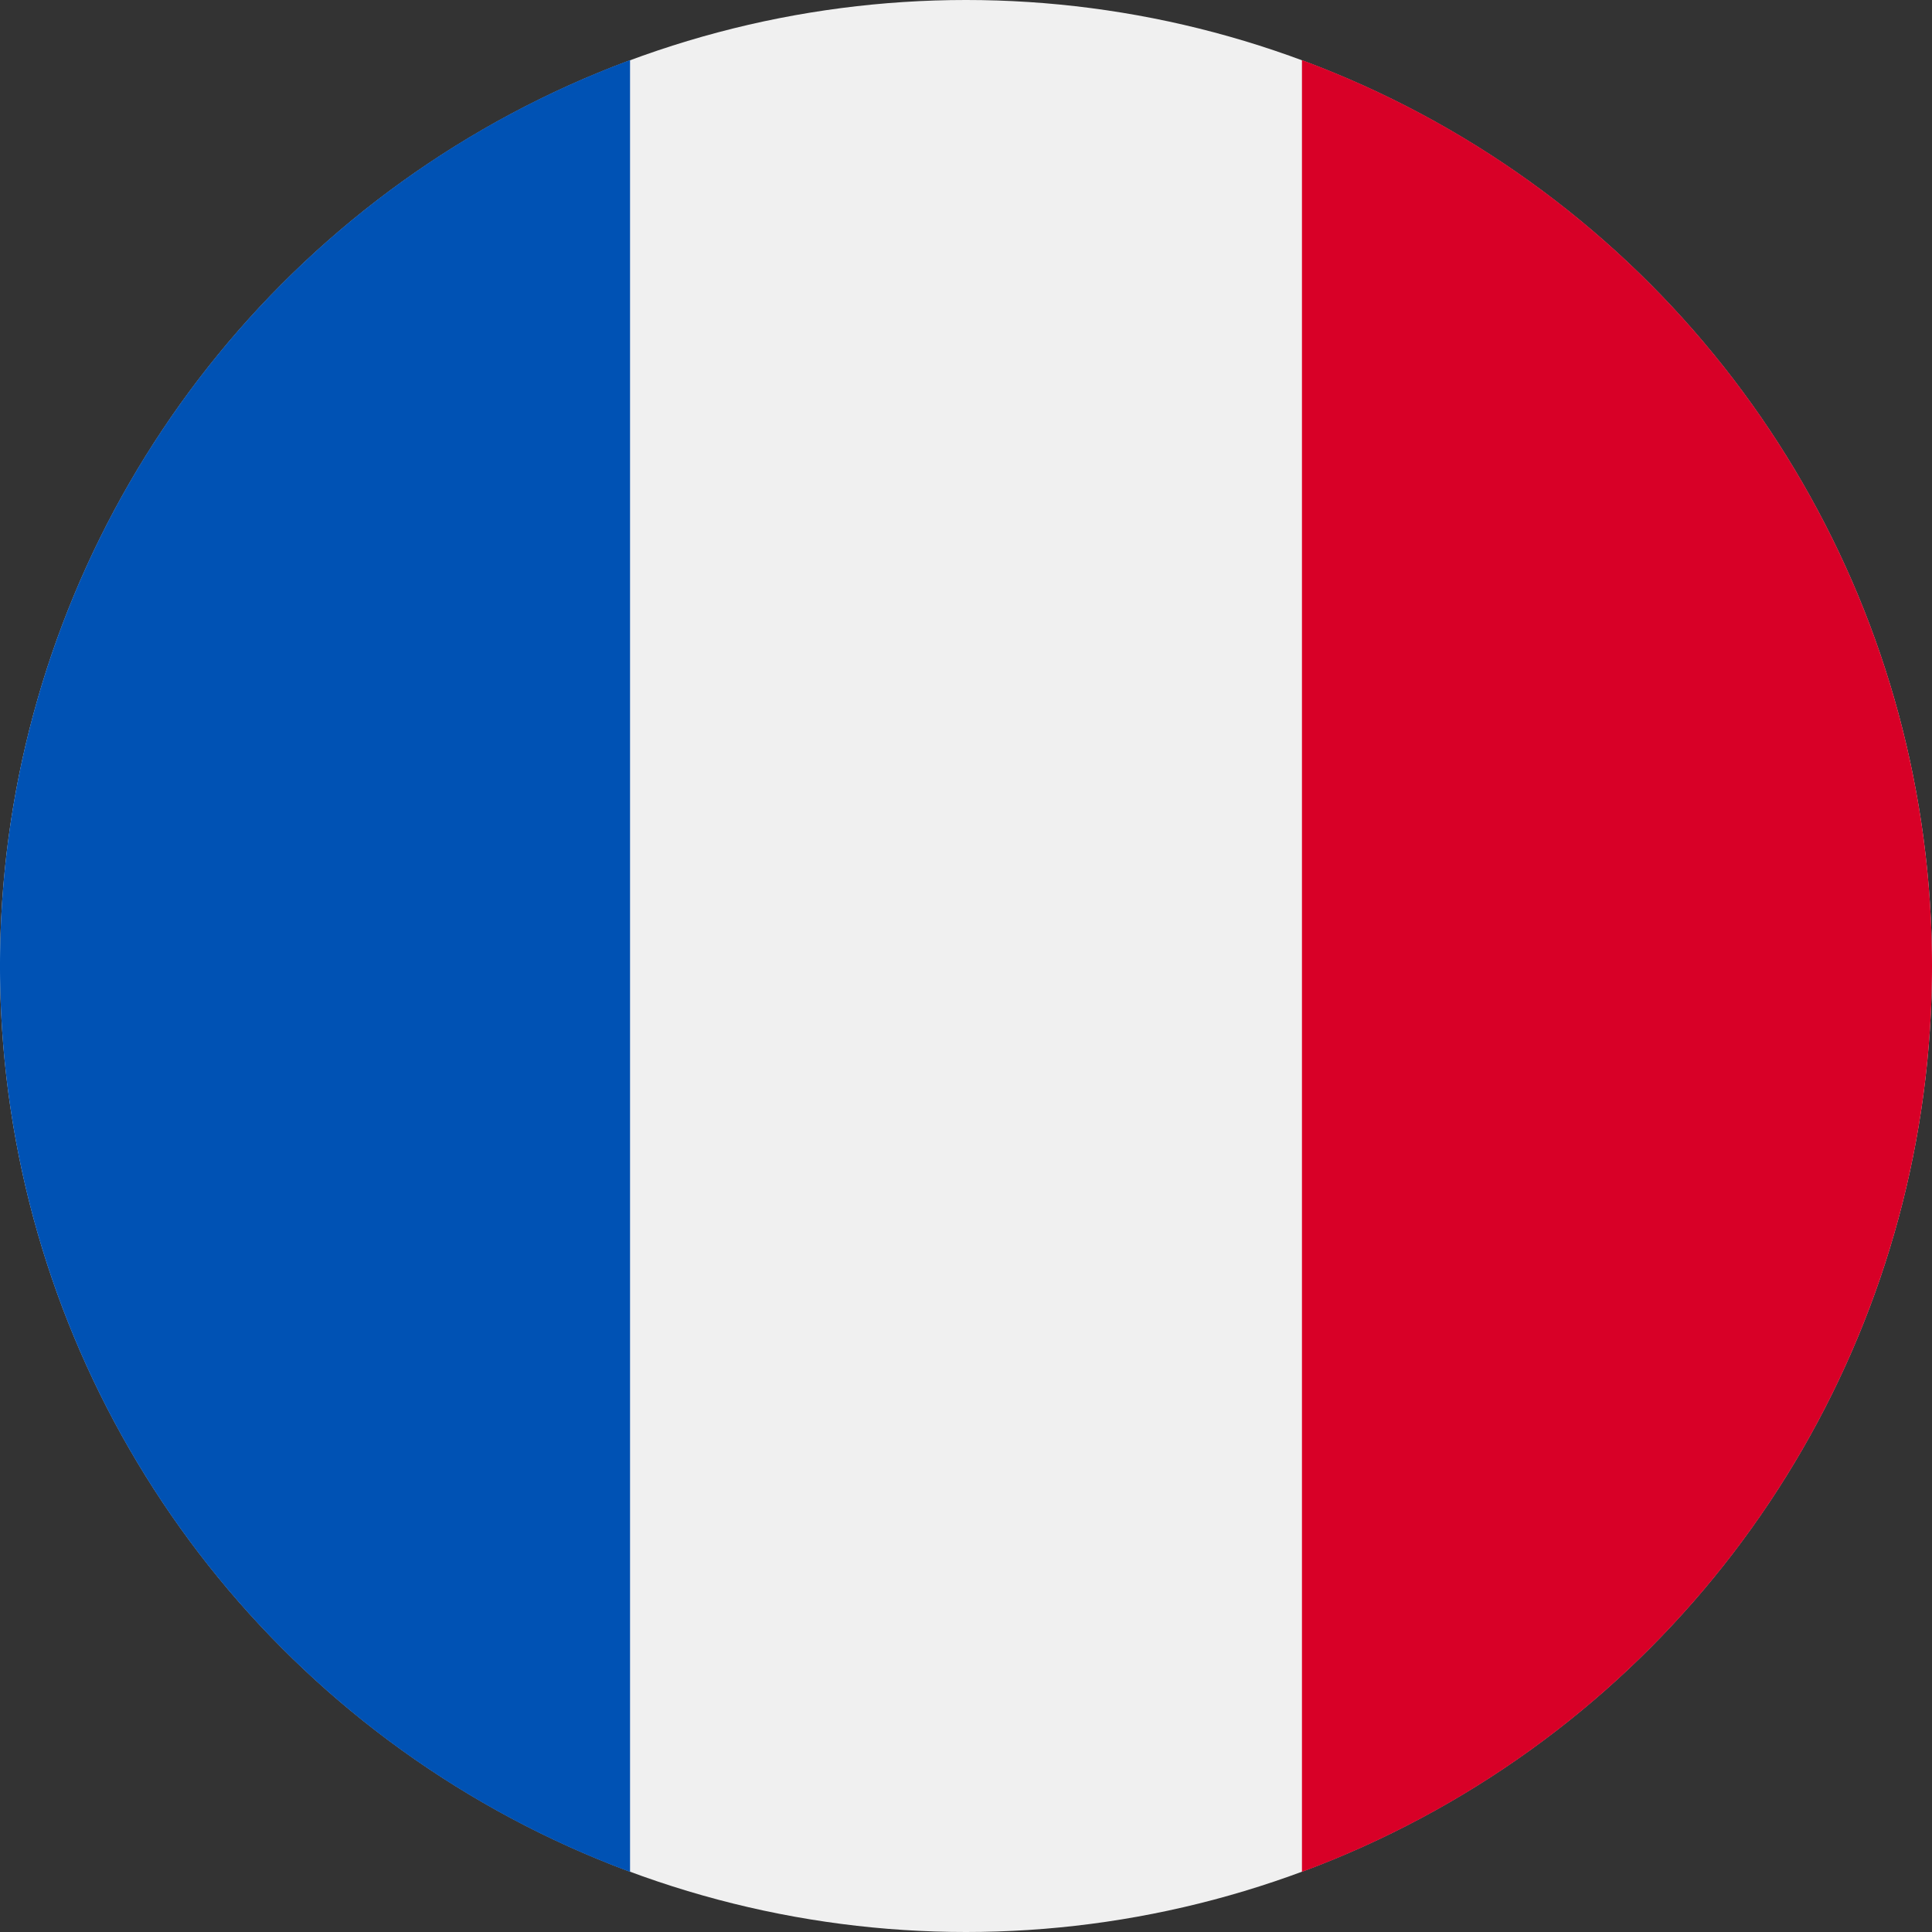
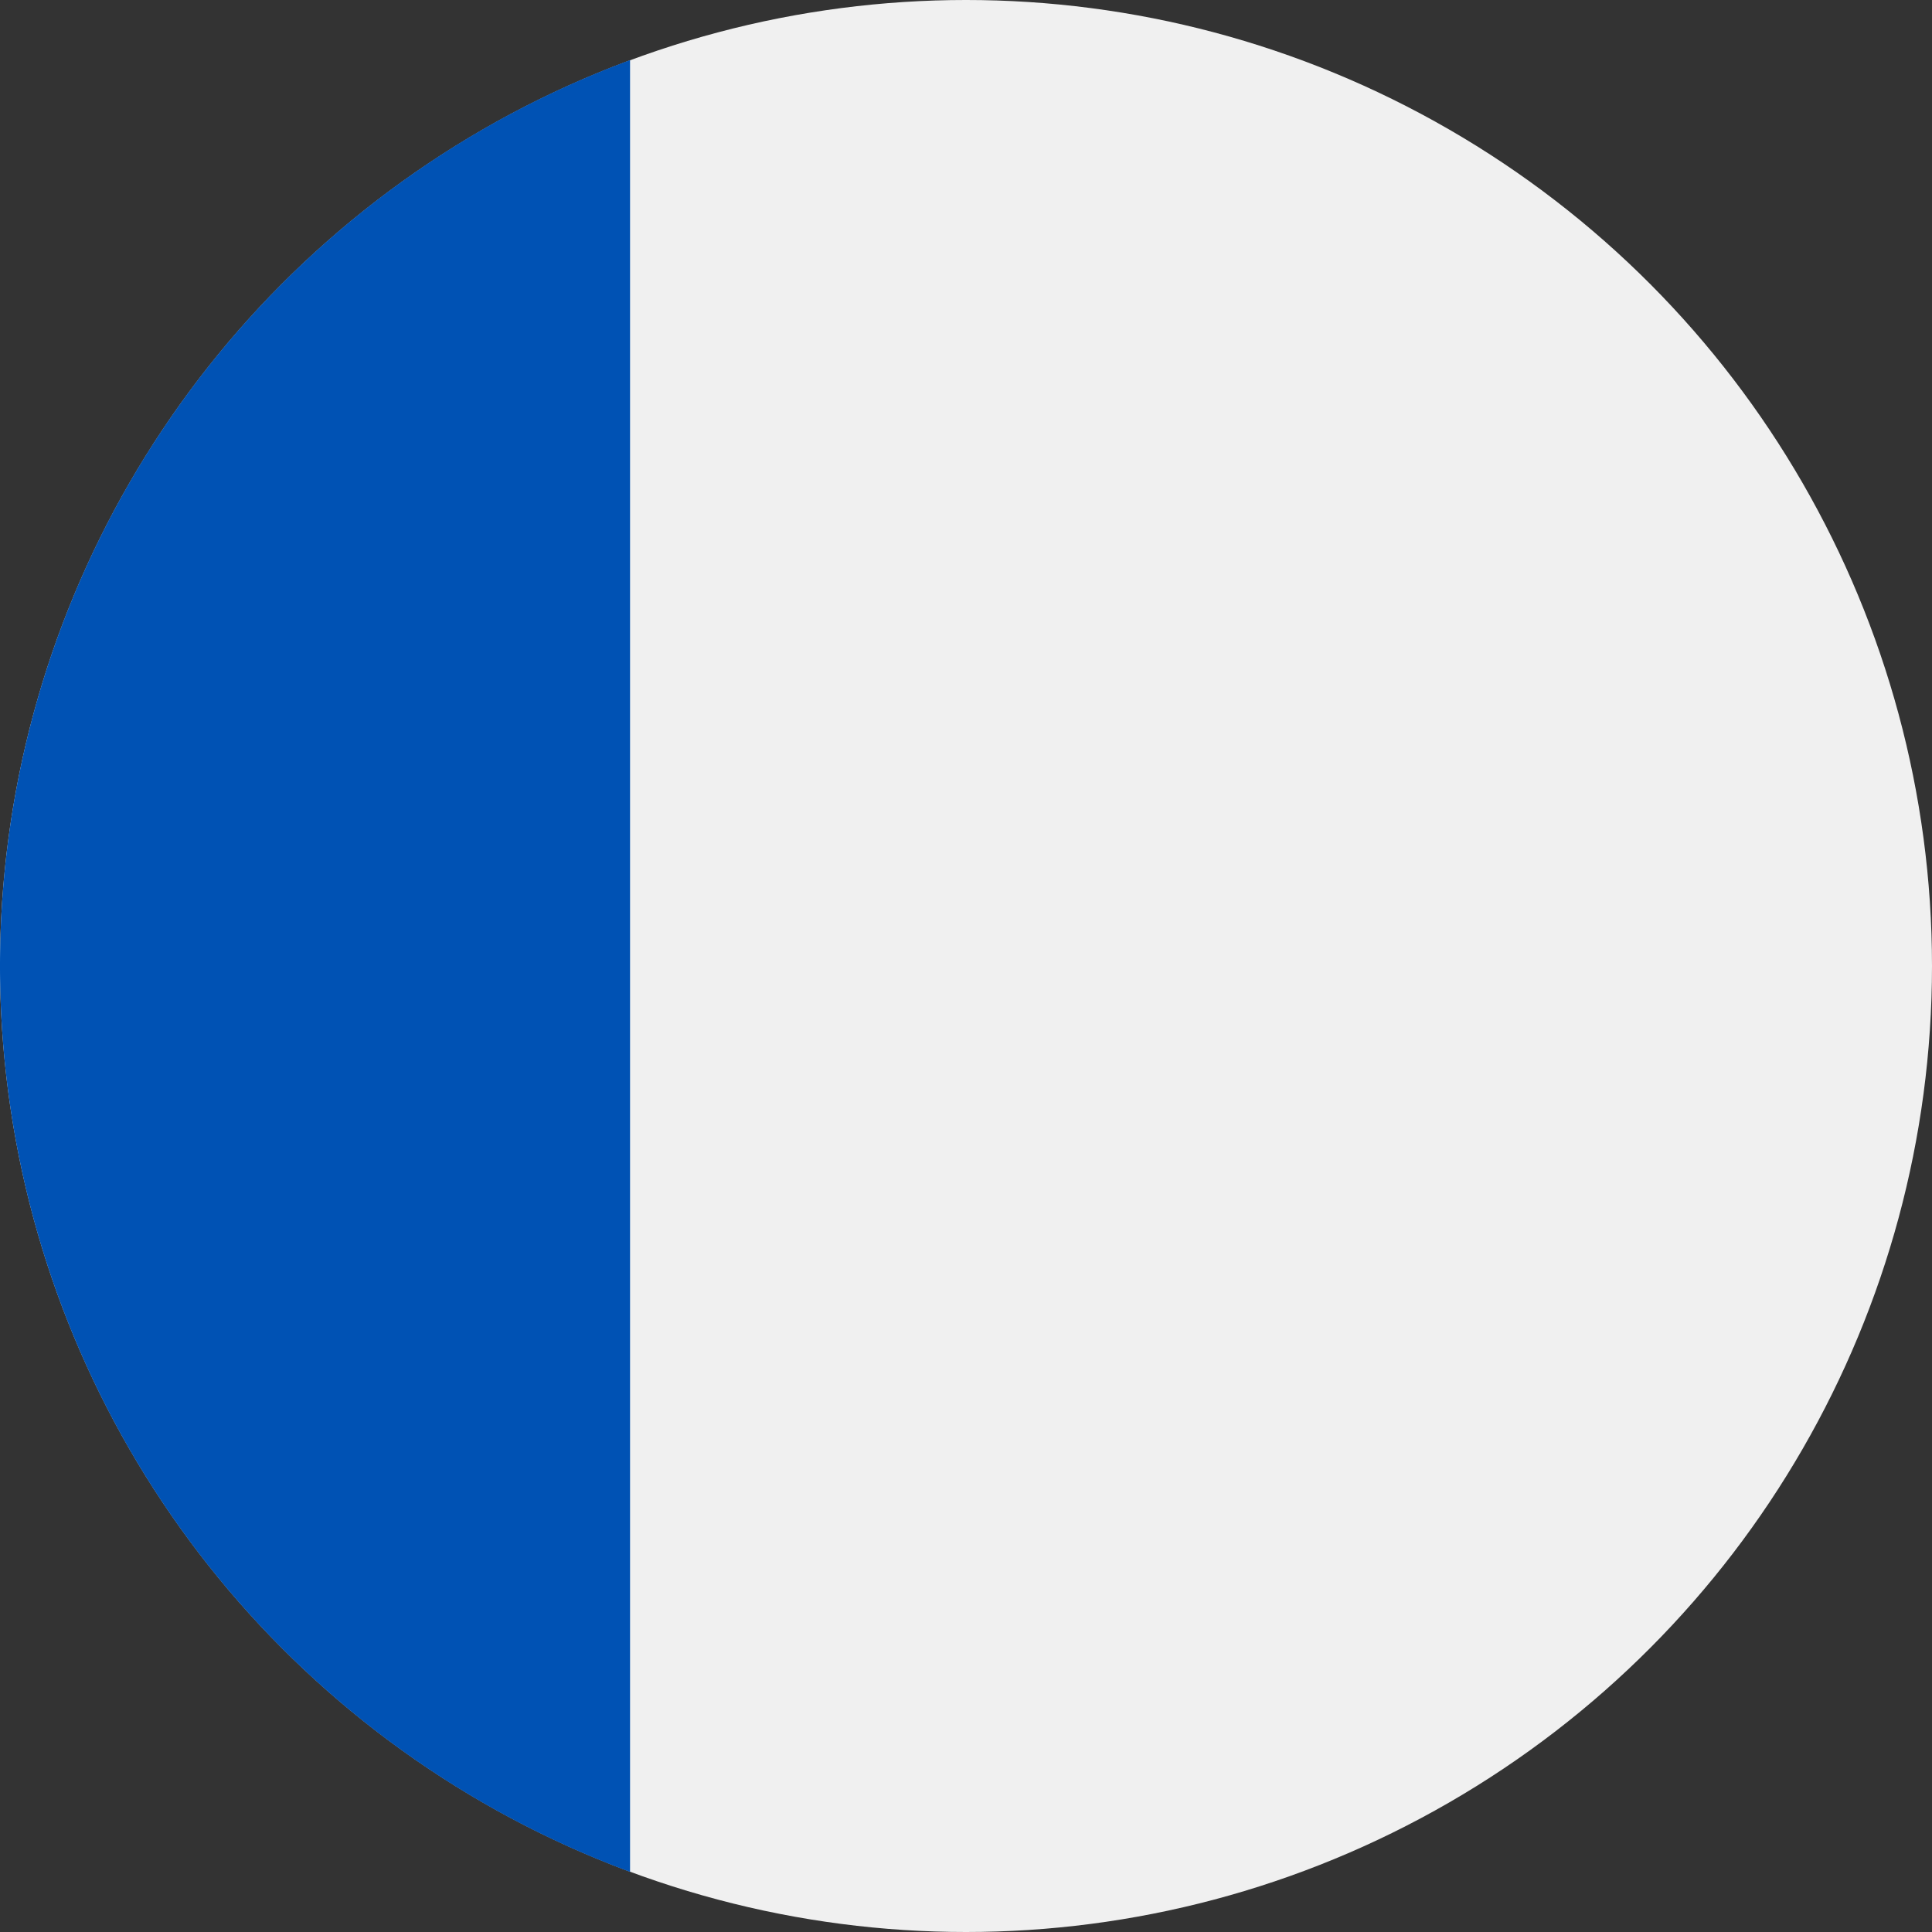
<svg xmlns="http://www.w3.org/2000/svg" width="18" height="18" viewBox="0 0 18 18">
  <rect x="0" y="0" width="18" height="18" fill="#333333" stroke="none" />
  <circle cx="9" cy="9" r="9" fill="#f0f0f0" />
-   <path d="M18,9A9,9,0,0,0,12.13.56V17.44A9,9,0,0,0,18,9Z" transform="translate(0)" fill="#d80027" />
  <path d="M0,9a9,9,0,0,0,5.87,8.44V.56A9,9,0,0,0,0,9Z" transform="translate(0 0)" fill="#0052b4" />
</svg>